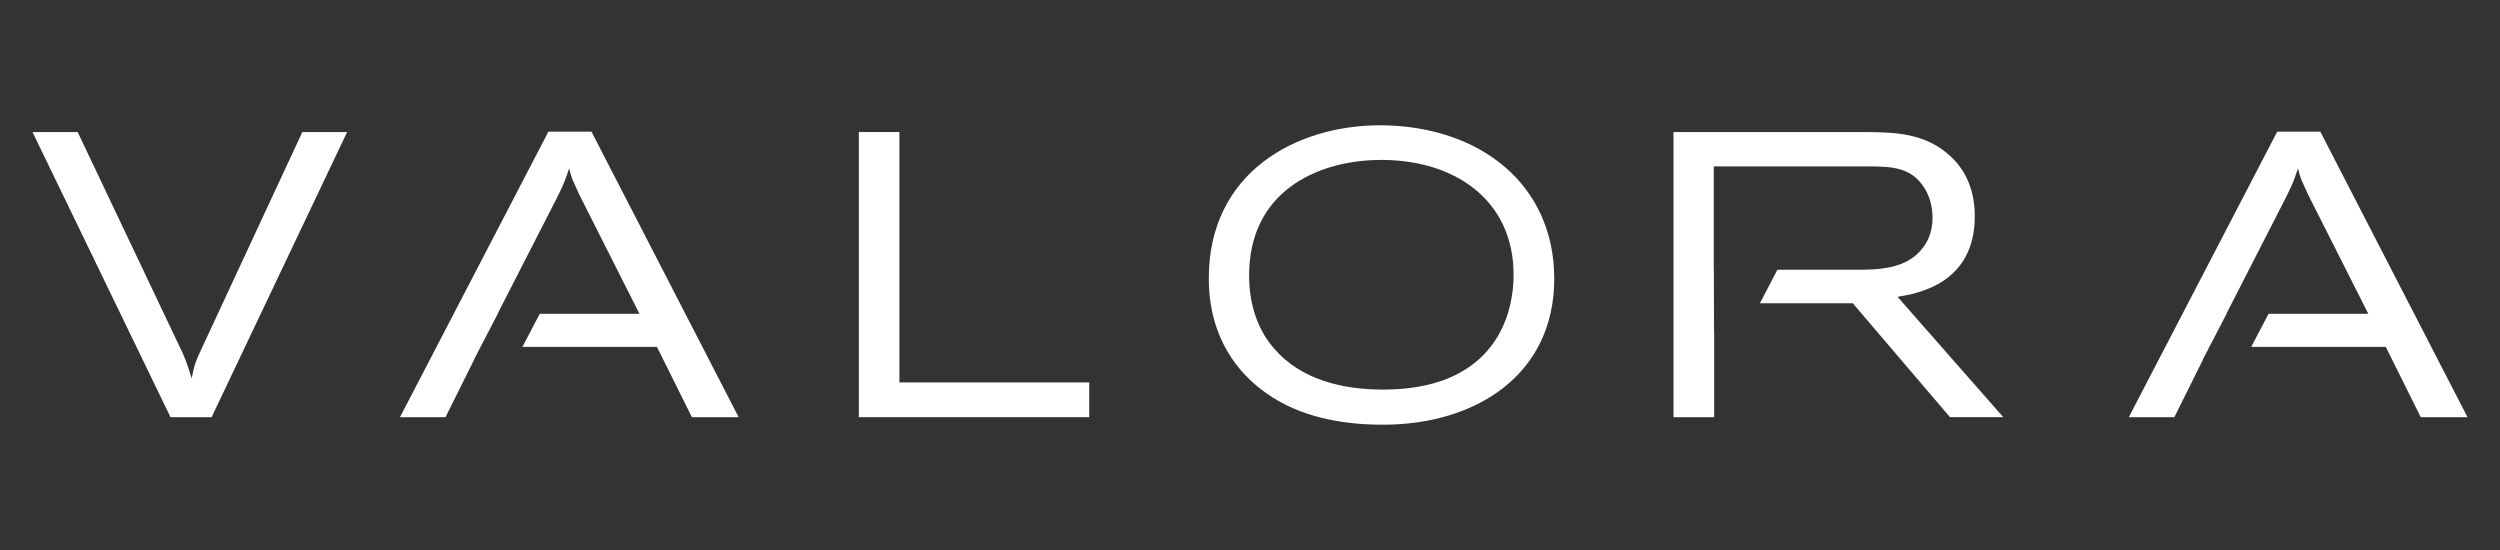
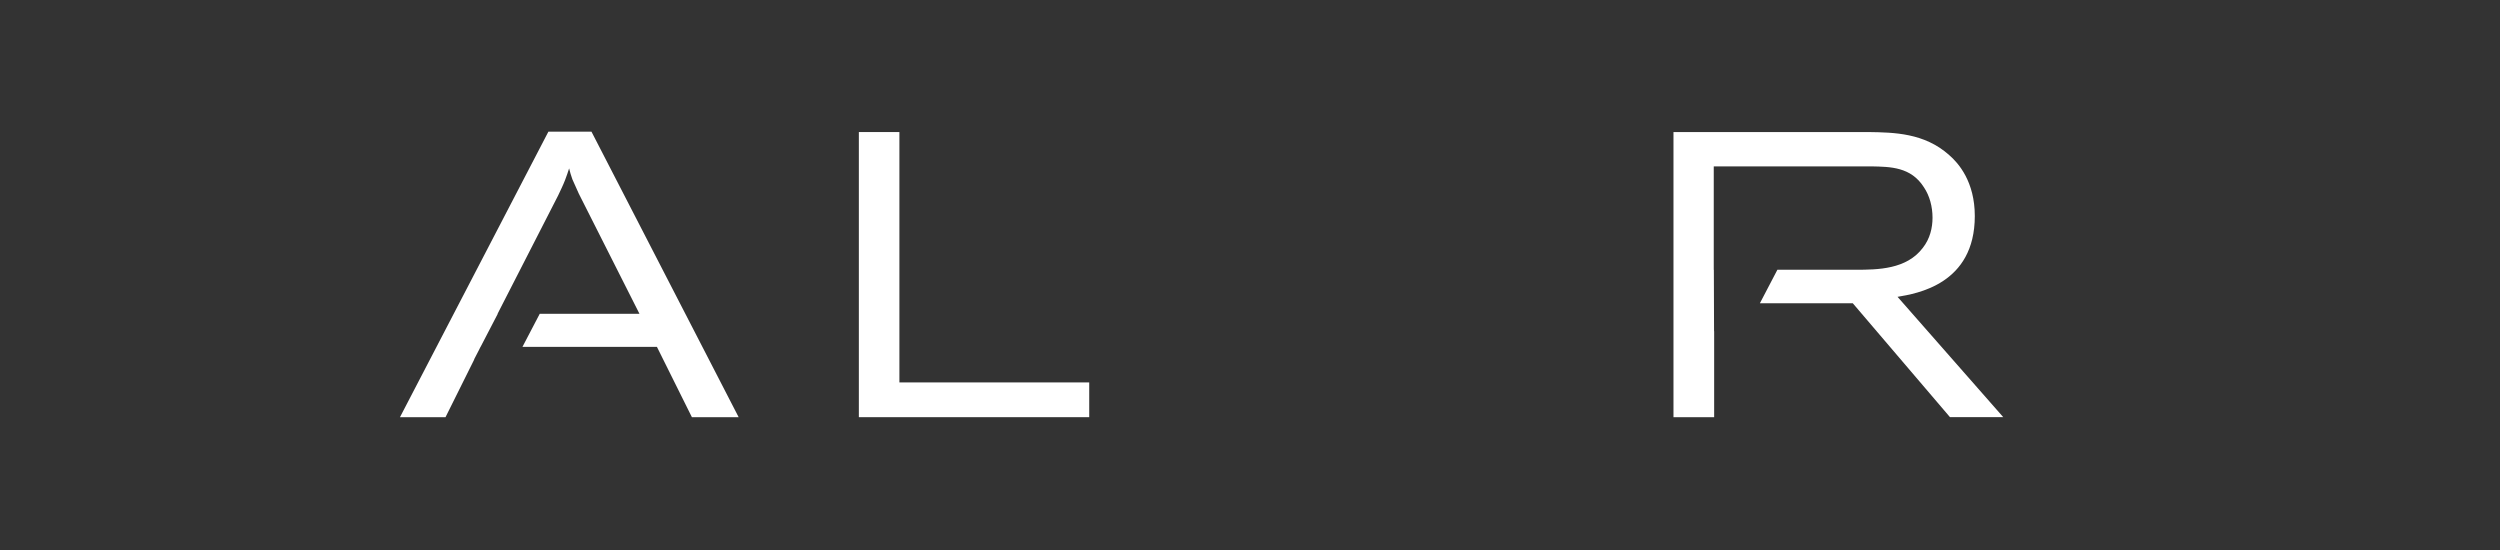
<svg xmlns="http://www.w3.org/2000/svg" id="azul" viewBox="0 0 1000 220">
  <rect x="0" y="0" width="1000" height="220" fill="#333333" stroke="none" />
  <defs>
    <style>
      .cls-1 {
        fill: #fff;
      }
    </style>
  </defs>
-   <path class="cls-1" d="M120.94,52.82h17.91l-54.21,114.05h-16.44L13,52.82h18.07l40.05,84.33c2.93,5.98,3.58,7.75,5.54,14.21,1.14-5.65,1.63-6.95,4.23-12.44l40.05-86.11Z" />
  <polygon class="cls-1" points="343.54 52.82 359.76 52.82 359.76 152.97 435.69 152.97 435.69 166.87 343.54 166.87 343.54 52.82" />
  <g>
-     <path class="cls-1" d="M621.7,111.45c0,38.9-31.89,58.43-68.44,58.43-16.59,0-33.34-3.07-46.71-12.59-11.11-7.75-23.03-21.95-23.03-46,0-42.13,34.63-61.18,68.6-61.18,39.78.16,69.57,23.57,69.57,61.34M499.63,110.32c0,8.88,2.25,20.34,9.99,29.06,10.62,12.43,27.21,16.46,43.64,16.46,42.03,0,52.17-26.63,52.17-46,0-30.02-23.99-46.65-55.07-45.84-23.67.65-50.73,12.59-50.73,46.32" />
    <path class="cls-1" d="M236.6,52.66h-17.24l-59.37,114.21h18.22l11.5-23.11h-.07s1.88-3.63,1.88-3.63l.68-1.37h.03l6.88-13.24h-.08l24.23-47.33c.98-2.1,1.95-4.04,2.76-6.14.65-1.61,1.14-3.23,1.63-4.69.32,1.45.81,2.91,1.3,4.36.82,1.94,1.79,3.88,2.61,5.82l24.23,47.98h-39.89l-6.92,13.24h53.8l13.98,28.11h18.7l-58.87-114.21Z" />
-     <path class="cls-1" d="M928.13,52.66h-17.24l-59.37,114.21h18.22l11.5-23.11h-.08s1.88-3.63,1.88-3.63l.68-1.37h.03l6.88-13.24h-.08l24.23-47.33c.98-2.1,1.96-4.04,2.77-6.14.65-1.61,1.14-3.23,1.63-4.69.32,1.45.81,2.91,1.3,4.36.82,1.94,1.79,3.88,2.61,5.82l24.23,47.98h-39.89l-6.93,13.24h53.81l13.99,28.11h18.7l-58.87-114.21Z" />
    <path class="cls-1" d="M759.02,118.73c7.64-1.29,30.9-5.01,30.9-32.31,0-13.73-6.5-21.16-10.25-24.39-9.92-8.89-22.12-9.05-32.2-9.21h-78.08v114.05h16.27v-34.4h-.04s-.08-24.56-.08-24.56h-.04v-41.36h63.11c7.48.16,15.78.16,20.98,8.4,2.28,3.39,3.42,7.75,3.42,12.11,0,4.04-.98,8.4-3.91,12.12-6.5,8.56-17.89,8.72-26.84,8.72h-31.3l-7.01,13.41h37.17l38.87,45.55h21.31l-42.29-48.14Z" />
  </g>
</svg>